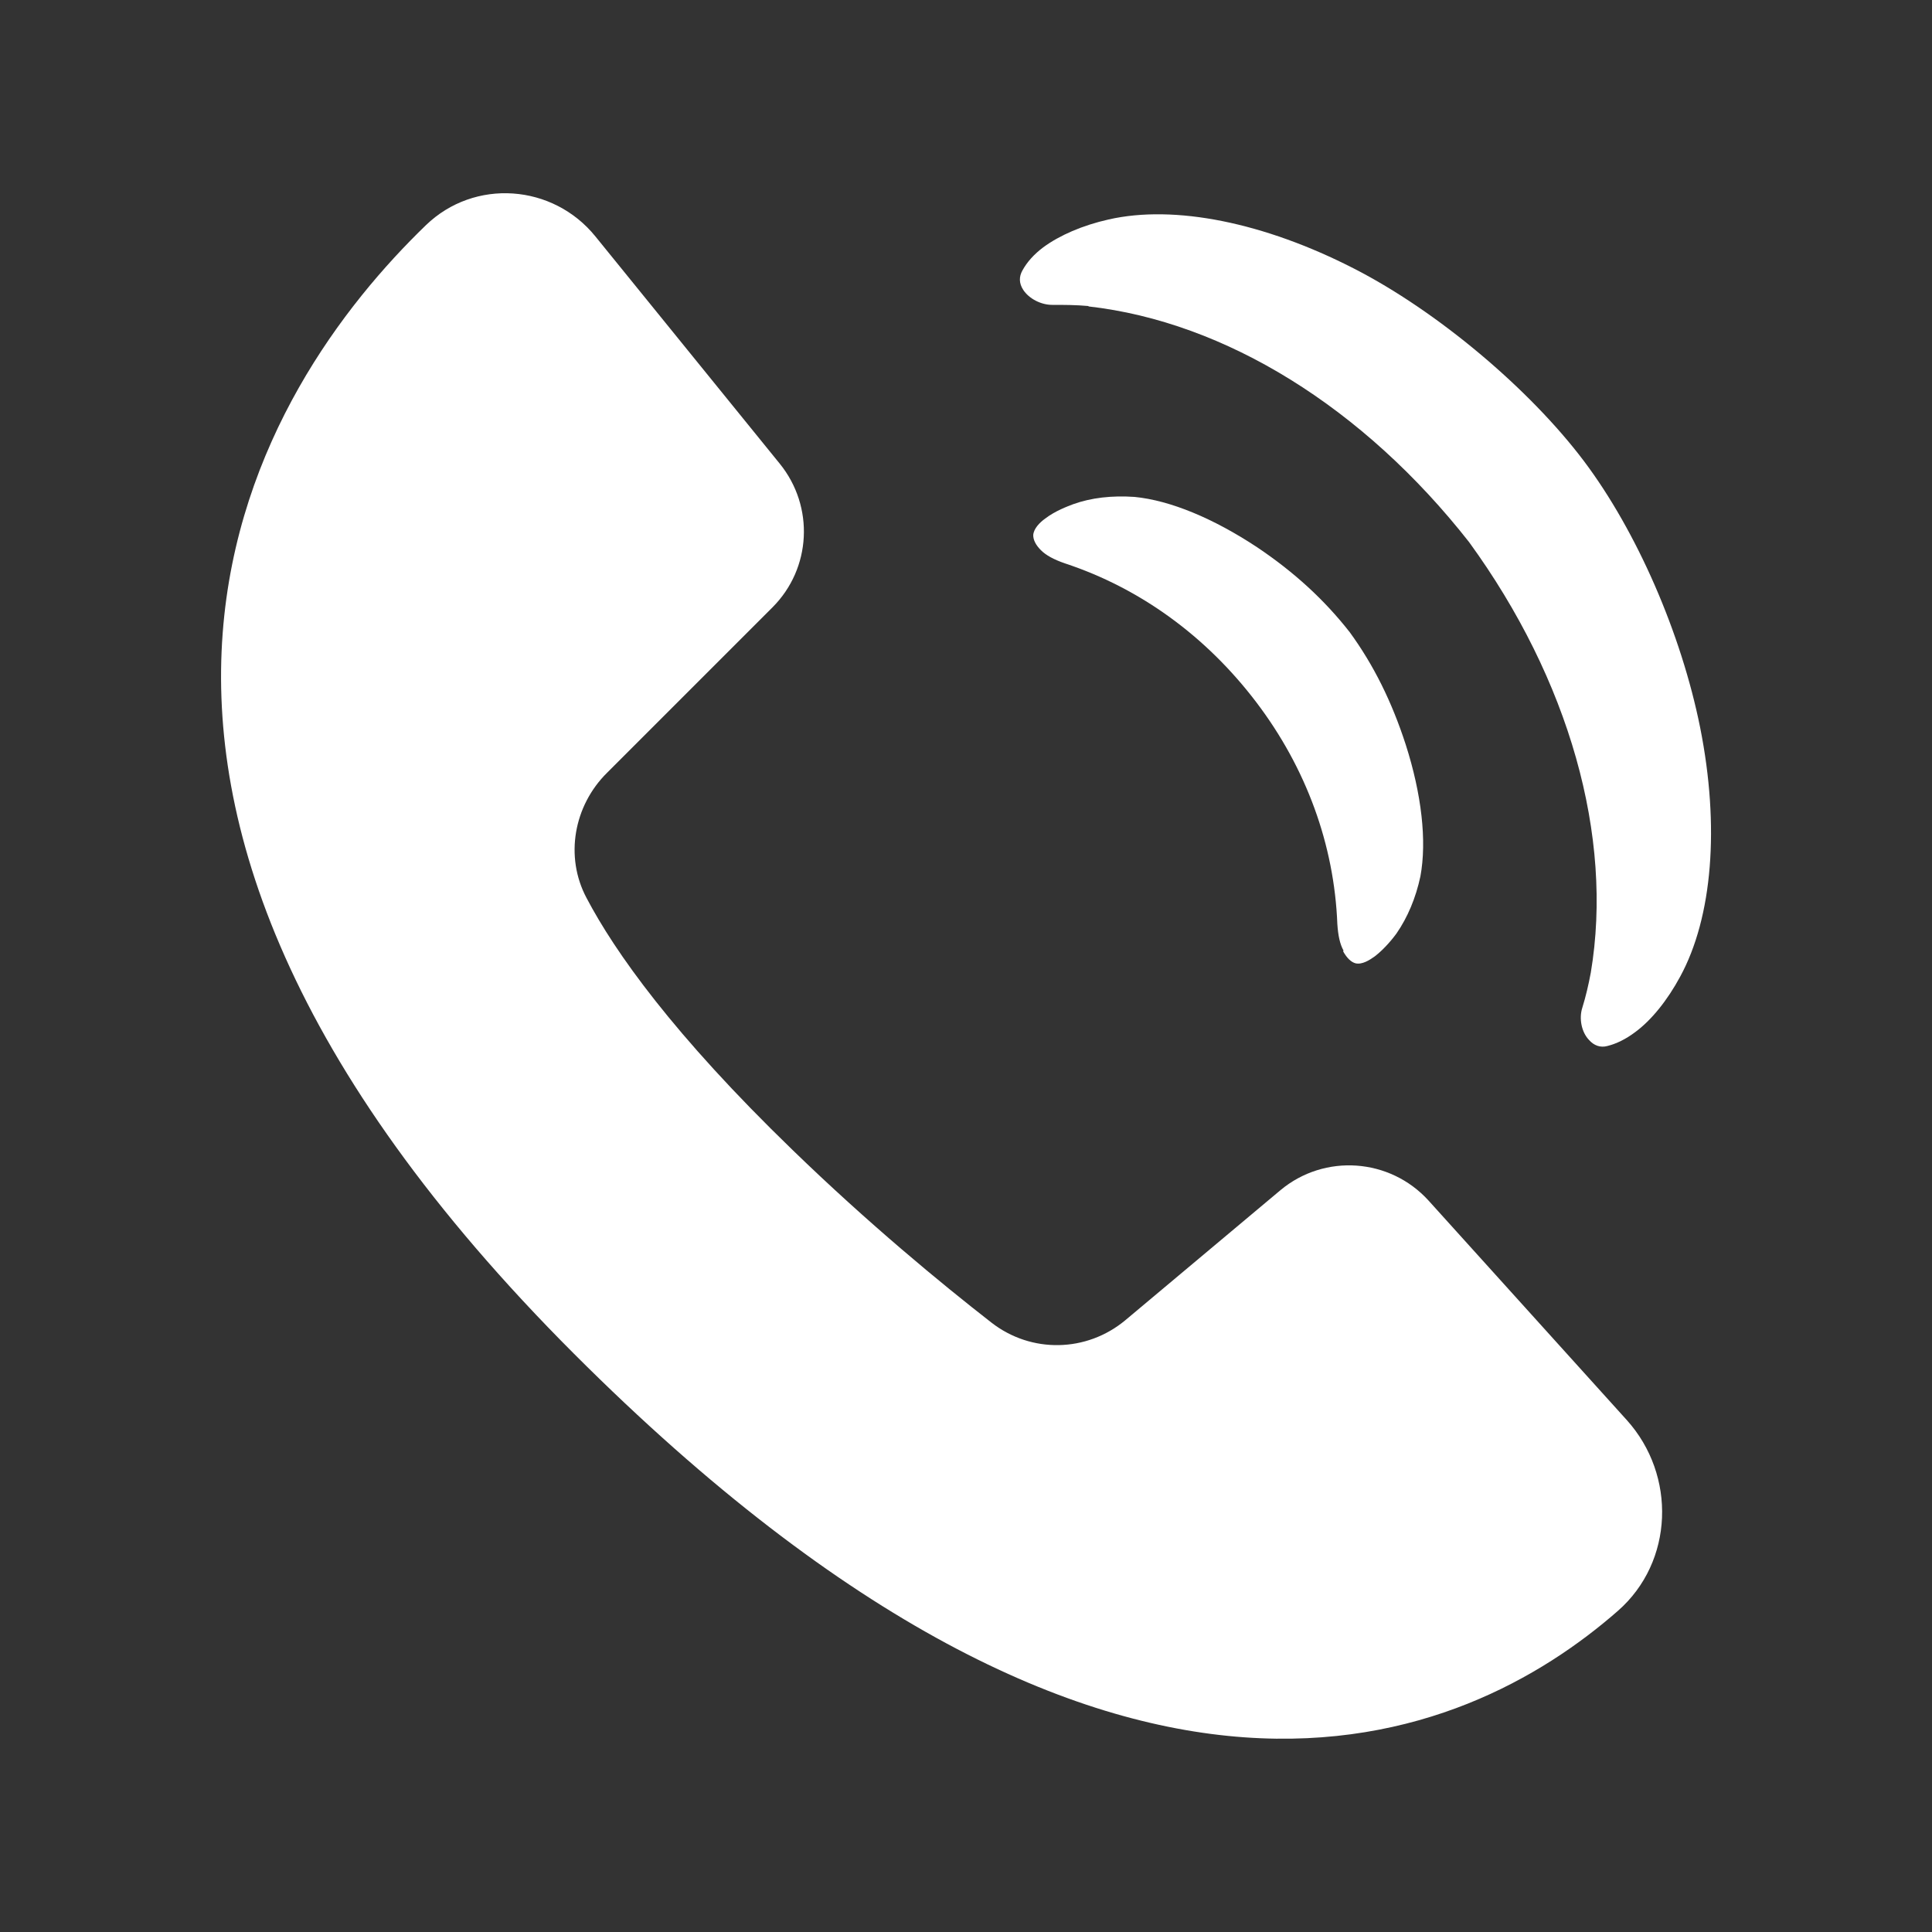
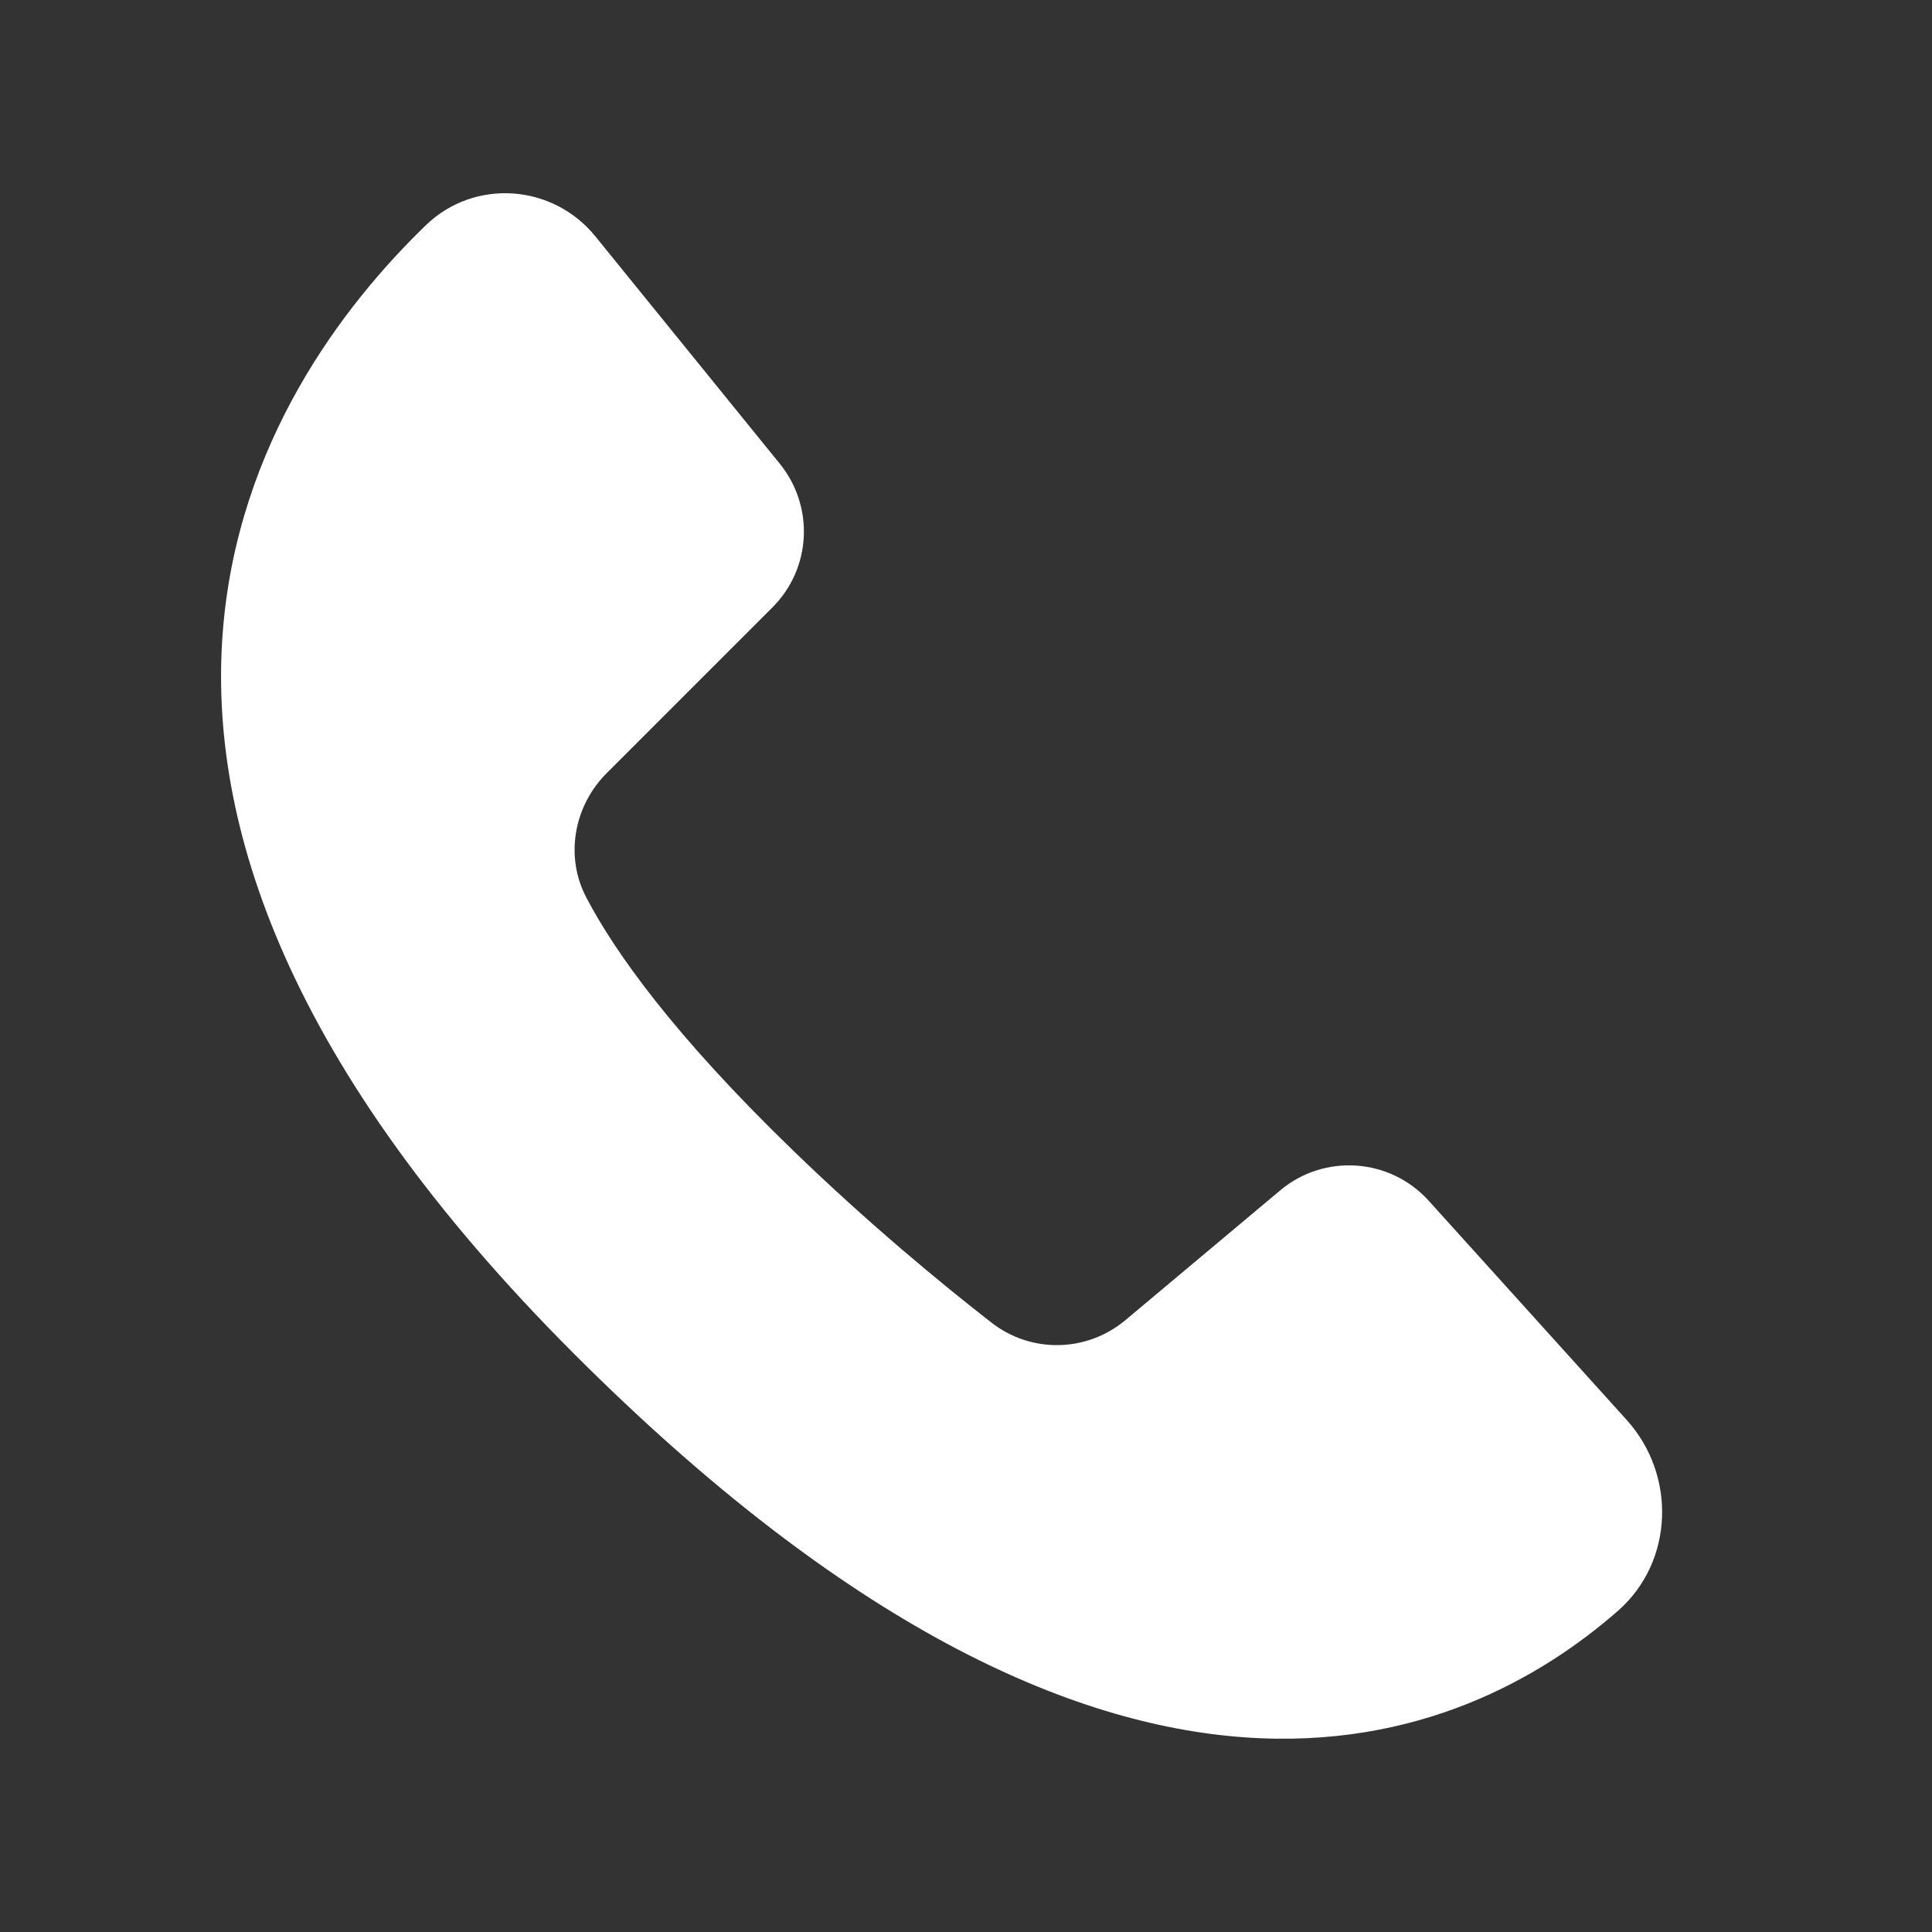
<svg xmlns="http://www.w3.org/2000/svg" id="Capa_2" data-name="Capa 2" viewBox="0 0 50 50">
  <rect x="0" y="0" width="50" height="50" fill="#333333" stroke="none" />
  <defs>
    <style>
      .cls-1 {
        fill: #fff;
      }
    </style>
  </defs>
  <path class="cls-1" d="M15.41,6.12c-1.1-1.36-3.13-1.51-4.39-.29C6.77,9.94-.03,20.15,14.86,35.04c14.15,14.15,23.08,10.09,27.01,6.65,1.45-1.27,1.52-3.51.23-4.94l-5.13-5.68c-1-1.1-2.69-1.22-3.83-.27l-4.02,3.37c-1,.83-2.43.86-3.46.06-1.31-1.02-3.19-2.57-5.15-4.47-3.09-2.99-4.6-5.13-5.33-6.52-.57-1.07-.33-2.39.53-3.24l4.28-4.28c1.01-1.01,1.09-2.61.19-3.72l-4.77-5.88Z" />
-   <path class="cls-1" d="M28.17,7.93c3.54.4,7.12,2.62,9.85,6.1,2.59,3.56,3.74,7.62,3.15,11.14-.06.32-.13.62-.22.91-.09.28-.02.63.17.83.13.15.3.21.48.16.24-.06.48-.18.72-.36.42-.31.83-.82,1.16-1.43.84-1.54,1.03-3.89.52-6.45-.49-2.44-1.64-5.08-3.01-6.9-1.41-1.87-3.8-3.88-5.95-4.98-2.32-1.19-4.64-1.66-6.35-1.27-.67.15-1.27.41-1.69.72-.24.18-.42.38-.54.6-.09.16-.09.33.02.5.15.23.46.39.75.39.31,0,.61,0,.94.03h0Z" />
-   <path class="cls-1" d="M34.76,24.62c.1.18.21.28.32.31.17.04.36-.08.5-.18.26-.2.48-.48.56-.59.29-.42.5-.92.62-1.48.17-.92.03-2.13-.38-3.41-.36-1.11-.83-2.06-1.45-2.91-.65-.83-1.43-1.55-2.4-2.2-1.12-.74-2.24-1.21-3.17-1.3-.58-.04-1.12.02-1.59.19-.13.05-.46.17-.72.37-.14.1-.3.26-.31.43,0,.12.06.25.2.39.13.13.33.24.62.34,1.94.64,3.65,1.88,4.95,3.59s2.02,3.7,2.1,5.74c.02.31.07.53.16.69h0Z" />
</svg>